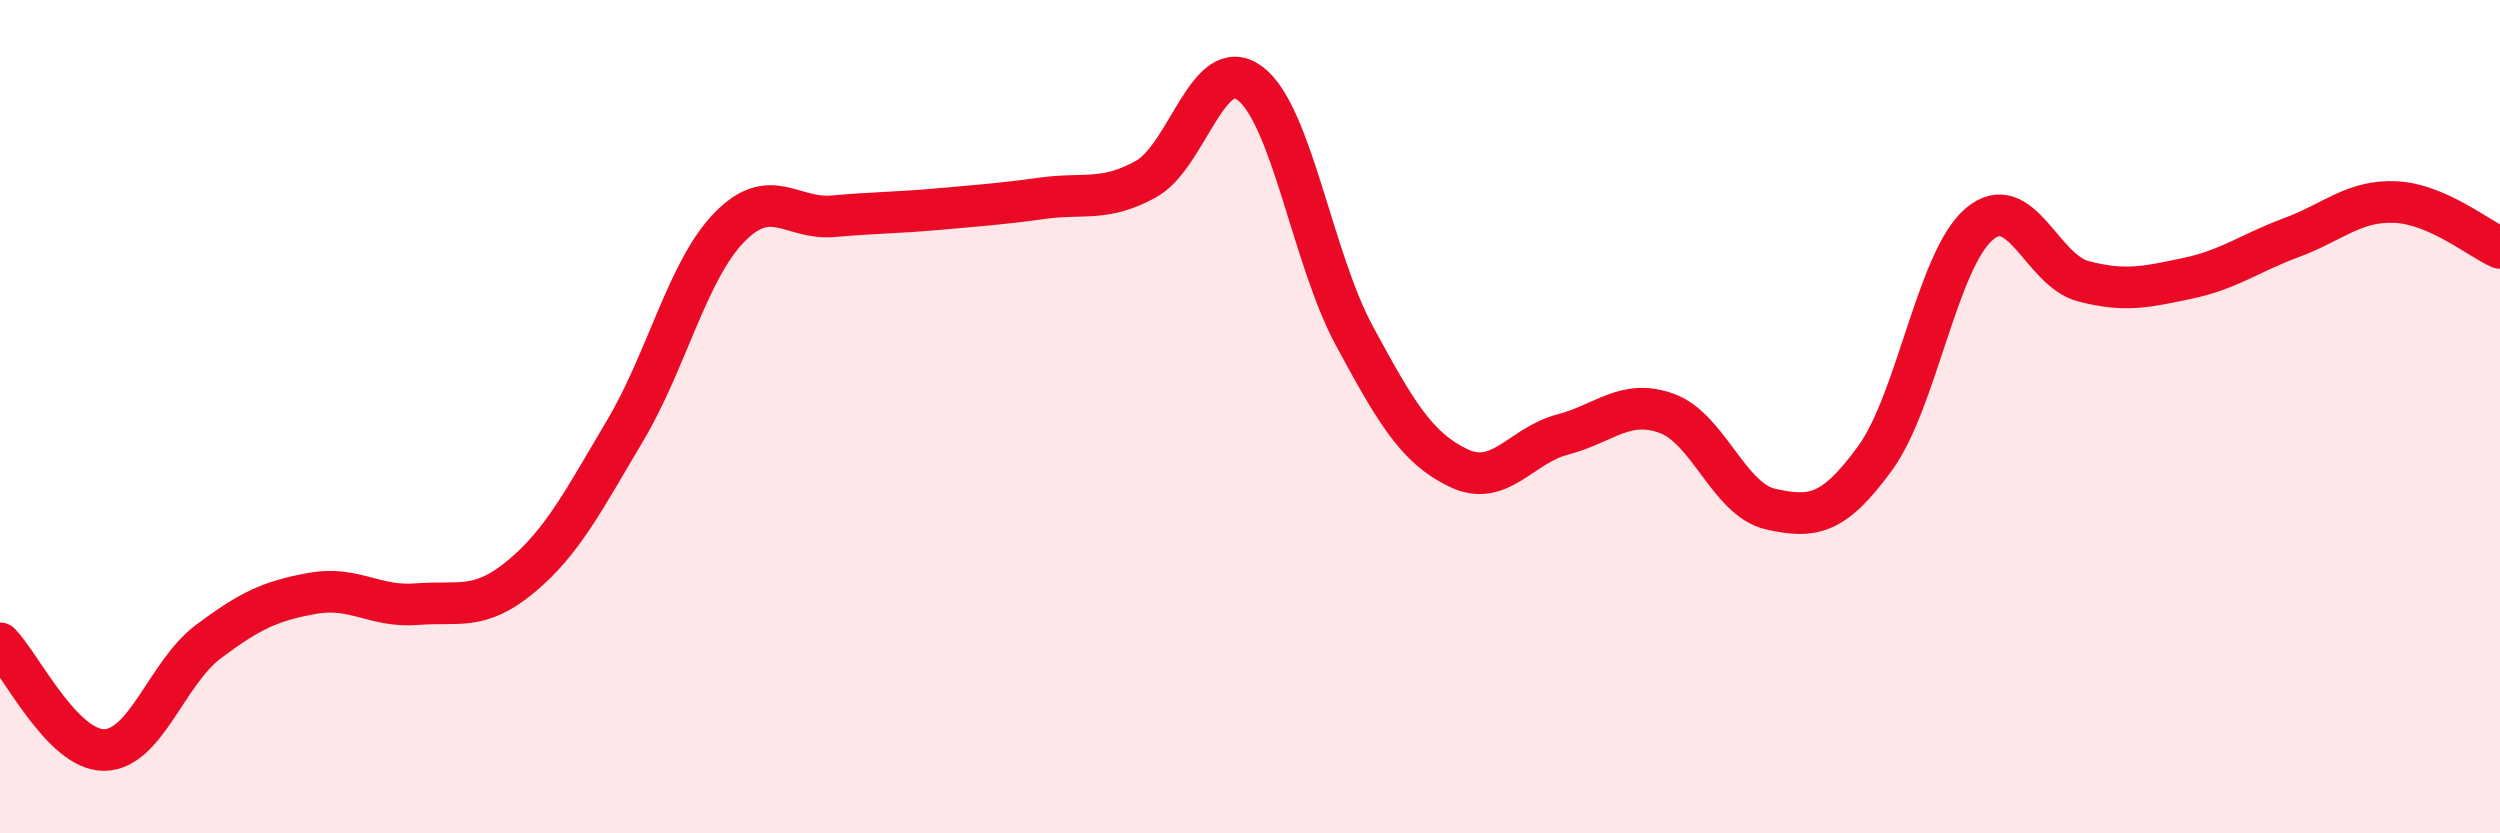
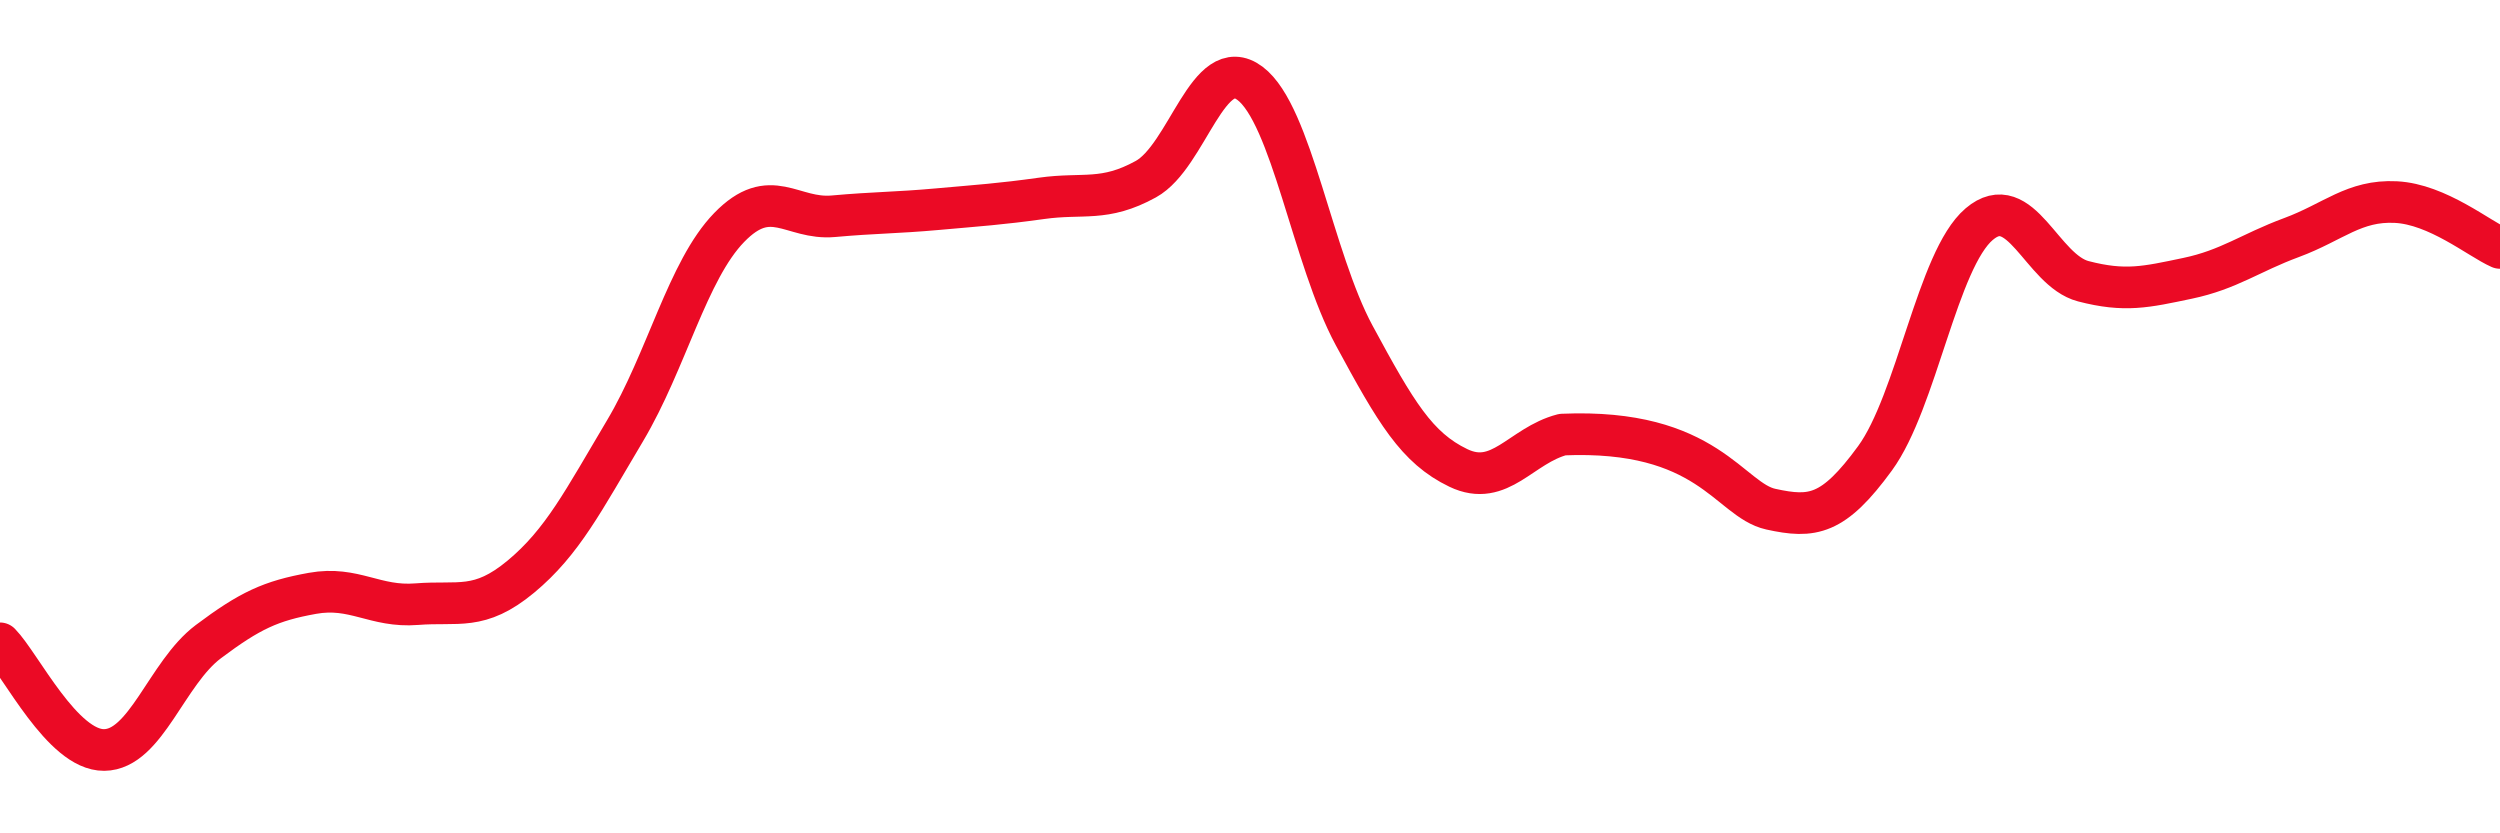
<svg xmlns="http://www.w3.org/2000/svg" width="60" height="20" viewBox="0 0 60 20">
-   <path d="M 0,15.44 C 0.5,15.95 1.5,18.01 2.5,18 C 3.5,17.99 4,16.15 5,15.4 C 6,14.65 6.5,14.42 7.5,14.24 C 8.5,14.06 9,14.58 10,14.5 C 11,14.42 11.5,14.67 12.5,13.84 C 13.5,13.01 14,12.02 15,10.34 C 16,8.66 16.5,6.49 17.5,5.46 C 18.5,4.43 19,5.28 20,5.19 C 21,5.1 21.5,5.11 22.5,5.02 C 23.5,4.93 24,4.9 25,4.76 C 26,4.62 26.5,4.85 27.5,4.3 C 28.5,3.75 29,1.25 30,2 C 31,2.75 31.5,6.2 32.5,8.05 C 33.5,9.9 34,10.75 35,11.23 C 36,11.71 36.5,10.69 37.5,10.43 C 38.5,10.17 39,9.56 40,9.92 C 41,10.28 41.5,12 42.5,12.22 C 43.5,12.44 44,12.37 45,11 C 46,9.63 46.5,6.23 47.5,5.38 C 48.5,4.53 49,6.49 50,6.75 C 51,7.01 51.5,6.89 52.5,6.68 C 53.5,6.47 54,6.07 55,5.7 C 56,5.33 56.5,4.8 57.5,4.85 C 58.5,4.9 59.5,5.73 60,5.95L60 20L0 20Z" fill="#EB0A25" opacity="0.1" stroke-linecap="round" stroke-linejoin="round" />
-   <path d="M 0,15.44 C 0.5,15.95 1.5,18.01 2.5,18 C 3.5,17.99 4,16.15 5,15.4 C 6,14.65 6.5,14.42 7.5,14.24 C 8.5,14.06 9,14.58 10,14.5 C 11,14.42 11.5,14.67 12.5,13.84 C 13.5,13.01 14,12.02 15,10.34 C 16,8.66 16.5,6.49 17.5,5.46 C 18.5,4.43 19,5.28 20,5.19 C 21,5.1 21.5,5.11 22.5,5.02 C 23.5,4.93 24,4.9 25,4.76 C 26,4.62 26.5,4.85 27.5,4.3 C 28.5,3.75 29,1.25 30,2 C 31,2.75 31.5,6.2 32.5,8.05 C 33.5,9.9 34,10.75 35,11.23 C 36,11.71 36.5,10.69 37.5,10.43 C 38.5,10.17 39,9.56 40,9.92 C 41,10.28 41.5,12 42.5,12.22 C 43.5,12.44 44,12.37 45,11 C 46,9.63 46.5,6.23 47.5,5.38 C 48.5,4.53 49,6.49 50,6.75 C 51,7.01 51.5,6.89 52.5,6.68 C 53.5,6.47 54,6.07 55,5.7 C 56,5.33 56.5,4.8 57.5,4.85 C 58.5,4.9 59.5,5.73 60,5.95" stroke="#EB0A25" stroke-width="1" fill="none" stroke-linecap="round" stroke-linejoin="round" />
+   <path d="M 0,15.44 C 0.5,15.95 1.5,18.01 2.5,18 C 3.5,17.99 4,16.15 5,15.4 C 6,14.65 6.5,14.42 7.5,14.24 C 8.5,14.06 9,14.58 10,14.5 C 11,14.42 11.5,14.67 12.5,13.84 C 13.5,13.01 14,12.02 15,10.34 C 16,8.66 16.5,6.49 17.5,5.46 C 18.5,4.43 19,5.28 20,5.19 C 21,5.1 21.5,5.11 22.5,5.02 C 23.5,4.93 24,4.9 25,4.76 C 26,4.62 26.5,4.85 27.5,4.3 C 28.5,3.75 29,1.25 30,2 C 31,2.75 31.5,6.2 32.5,8.05 C 33.5,9.9 34,10.75 35,11.23 C 36,11.71 36.5,10.69 37.5,10.43 C 41,10.28 41.5,12 42.5,12.22 C 43.5,12.44 44,12.37 45,11 C 46,9.63 46.5,6.23 47.5,5.38 C 48.5,4.53 49,6.49 50,6.75 C 51,7.01 51.5,6.89 52.5,6.68 C 53.5,6.47 54,6.07 55,5.7 C 56,5.33 56.5,4.8 57.5,4.85 C 58.5,4.9 59.5,5.73 60,5.95" stroke="#EB0A25" stroke-width="1" fill="none" stroke-linecap="round" stroke-linejoin="round" />
</svg>